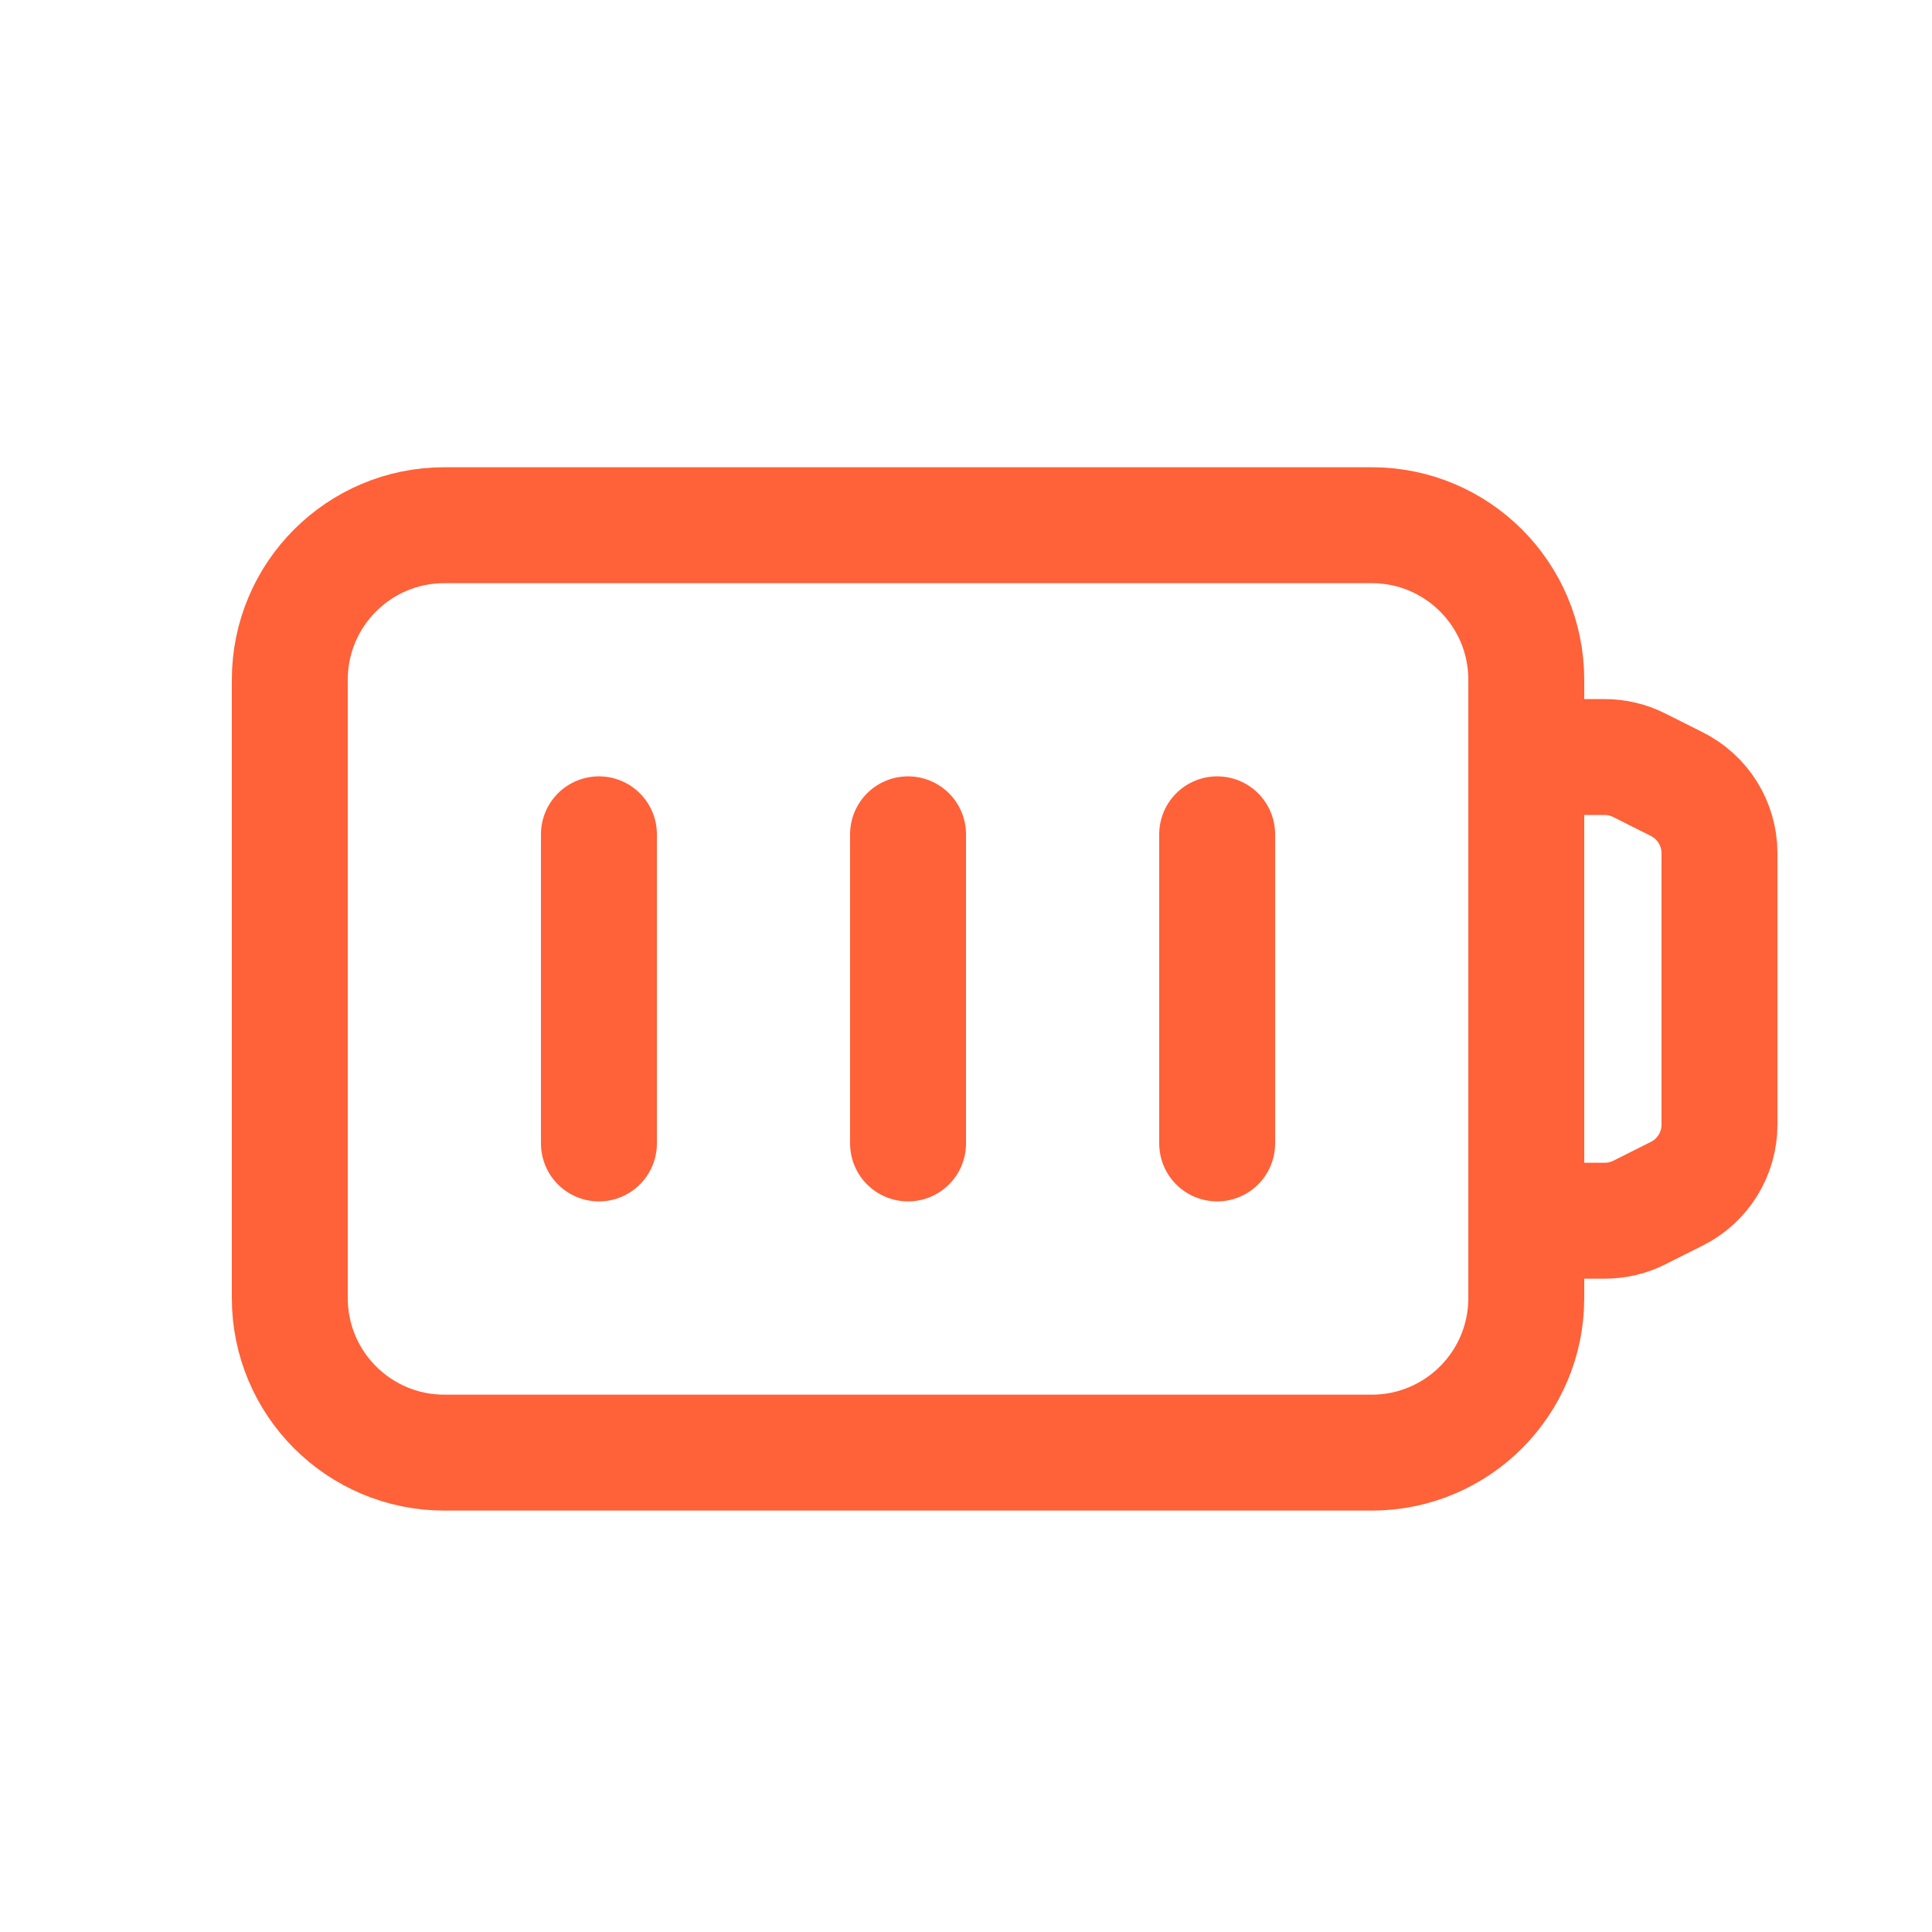
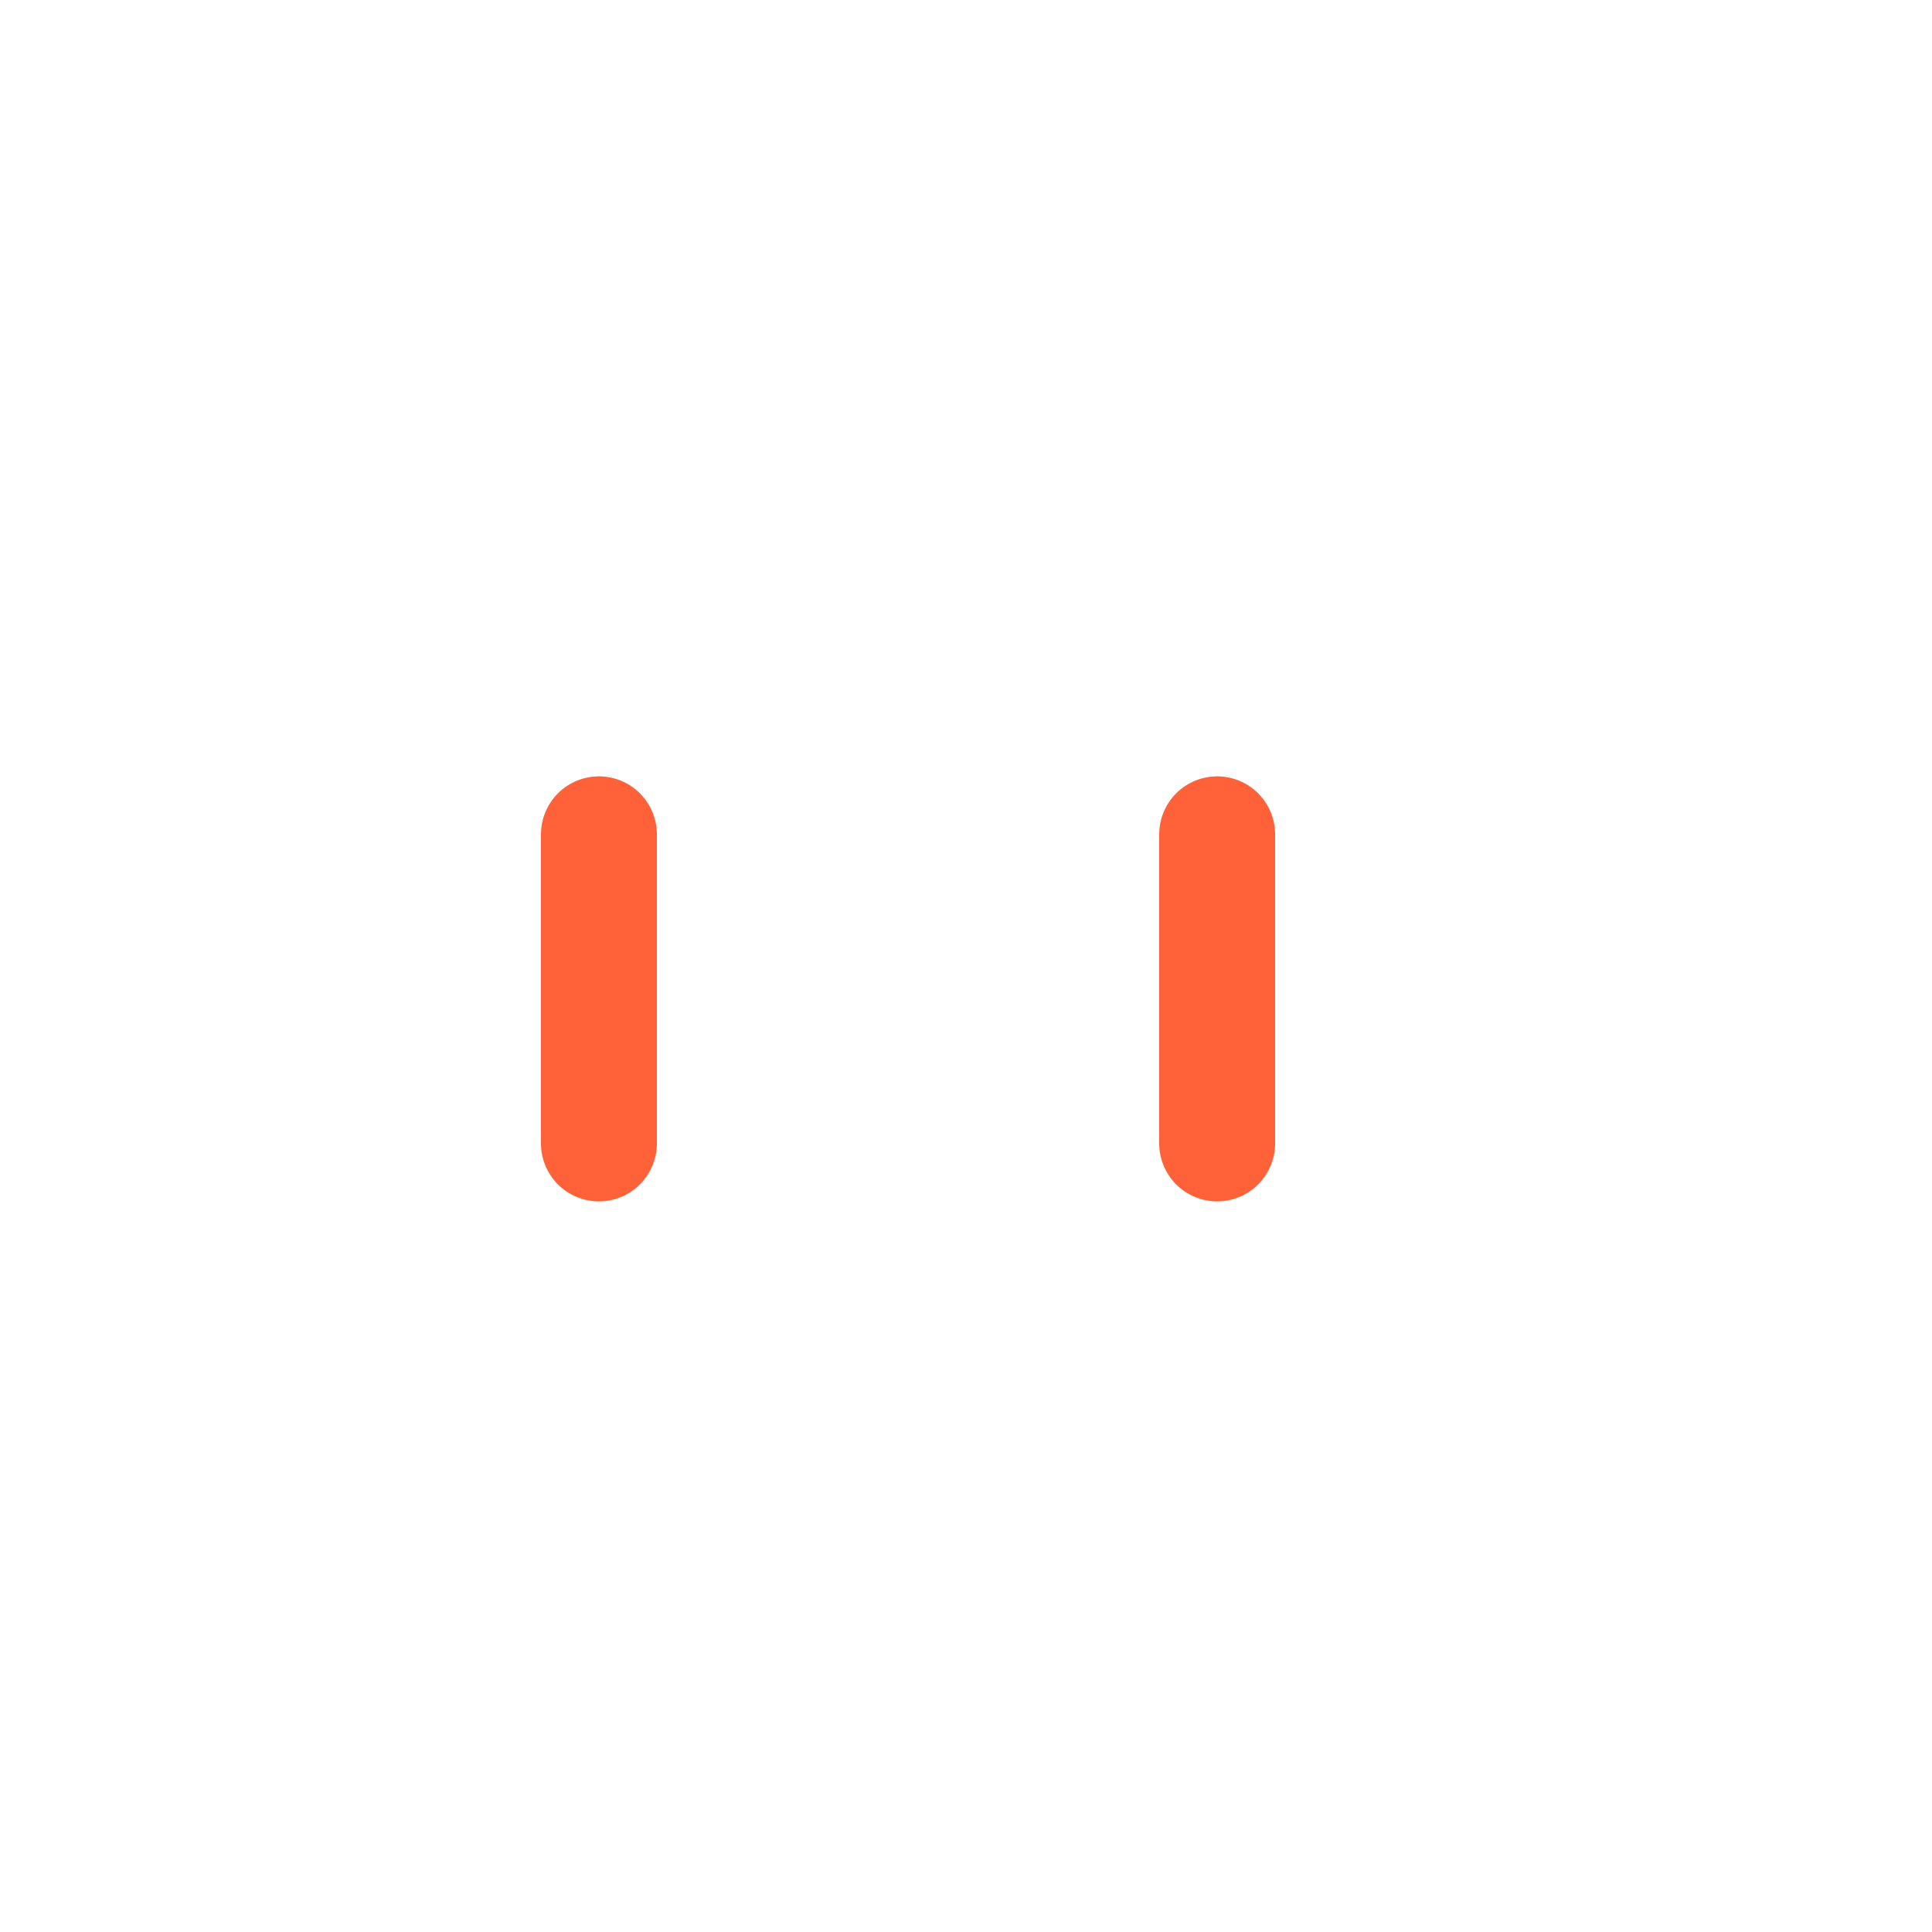
<svg xmlns="http://www.w3.org/2000/svg" width="25" height="25" viewBox="0 0 25 25" fill="none">
  <path d="M7.75 10.796V14.796" stroke="#FF6138" stroke-width="1.5" stroke-linecap="round" stroke-linejoin="round" />
-   <path d="M11.75 10.796V14.796" stroke="#FF6138" stroke-width="1.5" stroke-linecap="round" stroke-linejoin="round" />
  <path d="M15.75 10.796V14.796" stroke="#FF6138" stroke-width="1.5" stroke-linecap="round" stroke-linejoin="round" />
-   <path fill-rule="evenodd" clip-rule="evenodd" d="M17.75 18.797H5.75C4.645 18.797 3.75 17.901 3.75 16.797V8.796C3.75 7.691 4.645 6.796 5.75 6.796H17.75C18.855 6.796 19.75 7.691 19.75 8.796V16.797C19.75 17.901 18.855 18.797 17.75 18.797Z" stroke="#FF6138" stroke-width="1.5" stroke-linecap="round" stroke-linejoin="round" />
-   <path d="M19.75 9.796H20.764C20.919 9.796 21.072 9.832 21.211 9.902L21.697 10.146C22.036 10.315 22.25 10.662 22.25 11.04V14.553C22.25 14.932 22.036 15.278 21.697 15.447L21.211 15.691C21.072 15.761 20.919 15.796 20.764 15.796H19.75" stroke="#FF6138" stroke-width="1.5" stroke-linecap="round" stroke-linejoin="round" />
</svg>